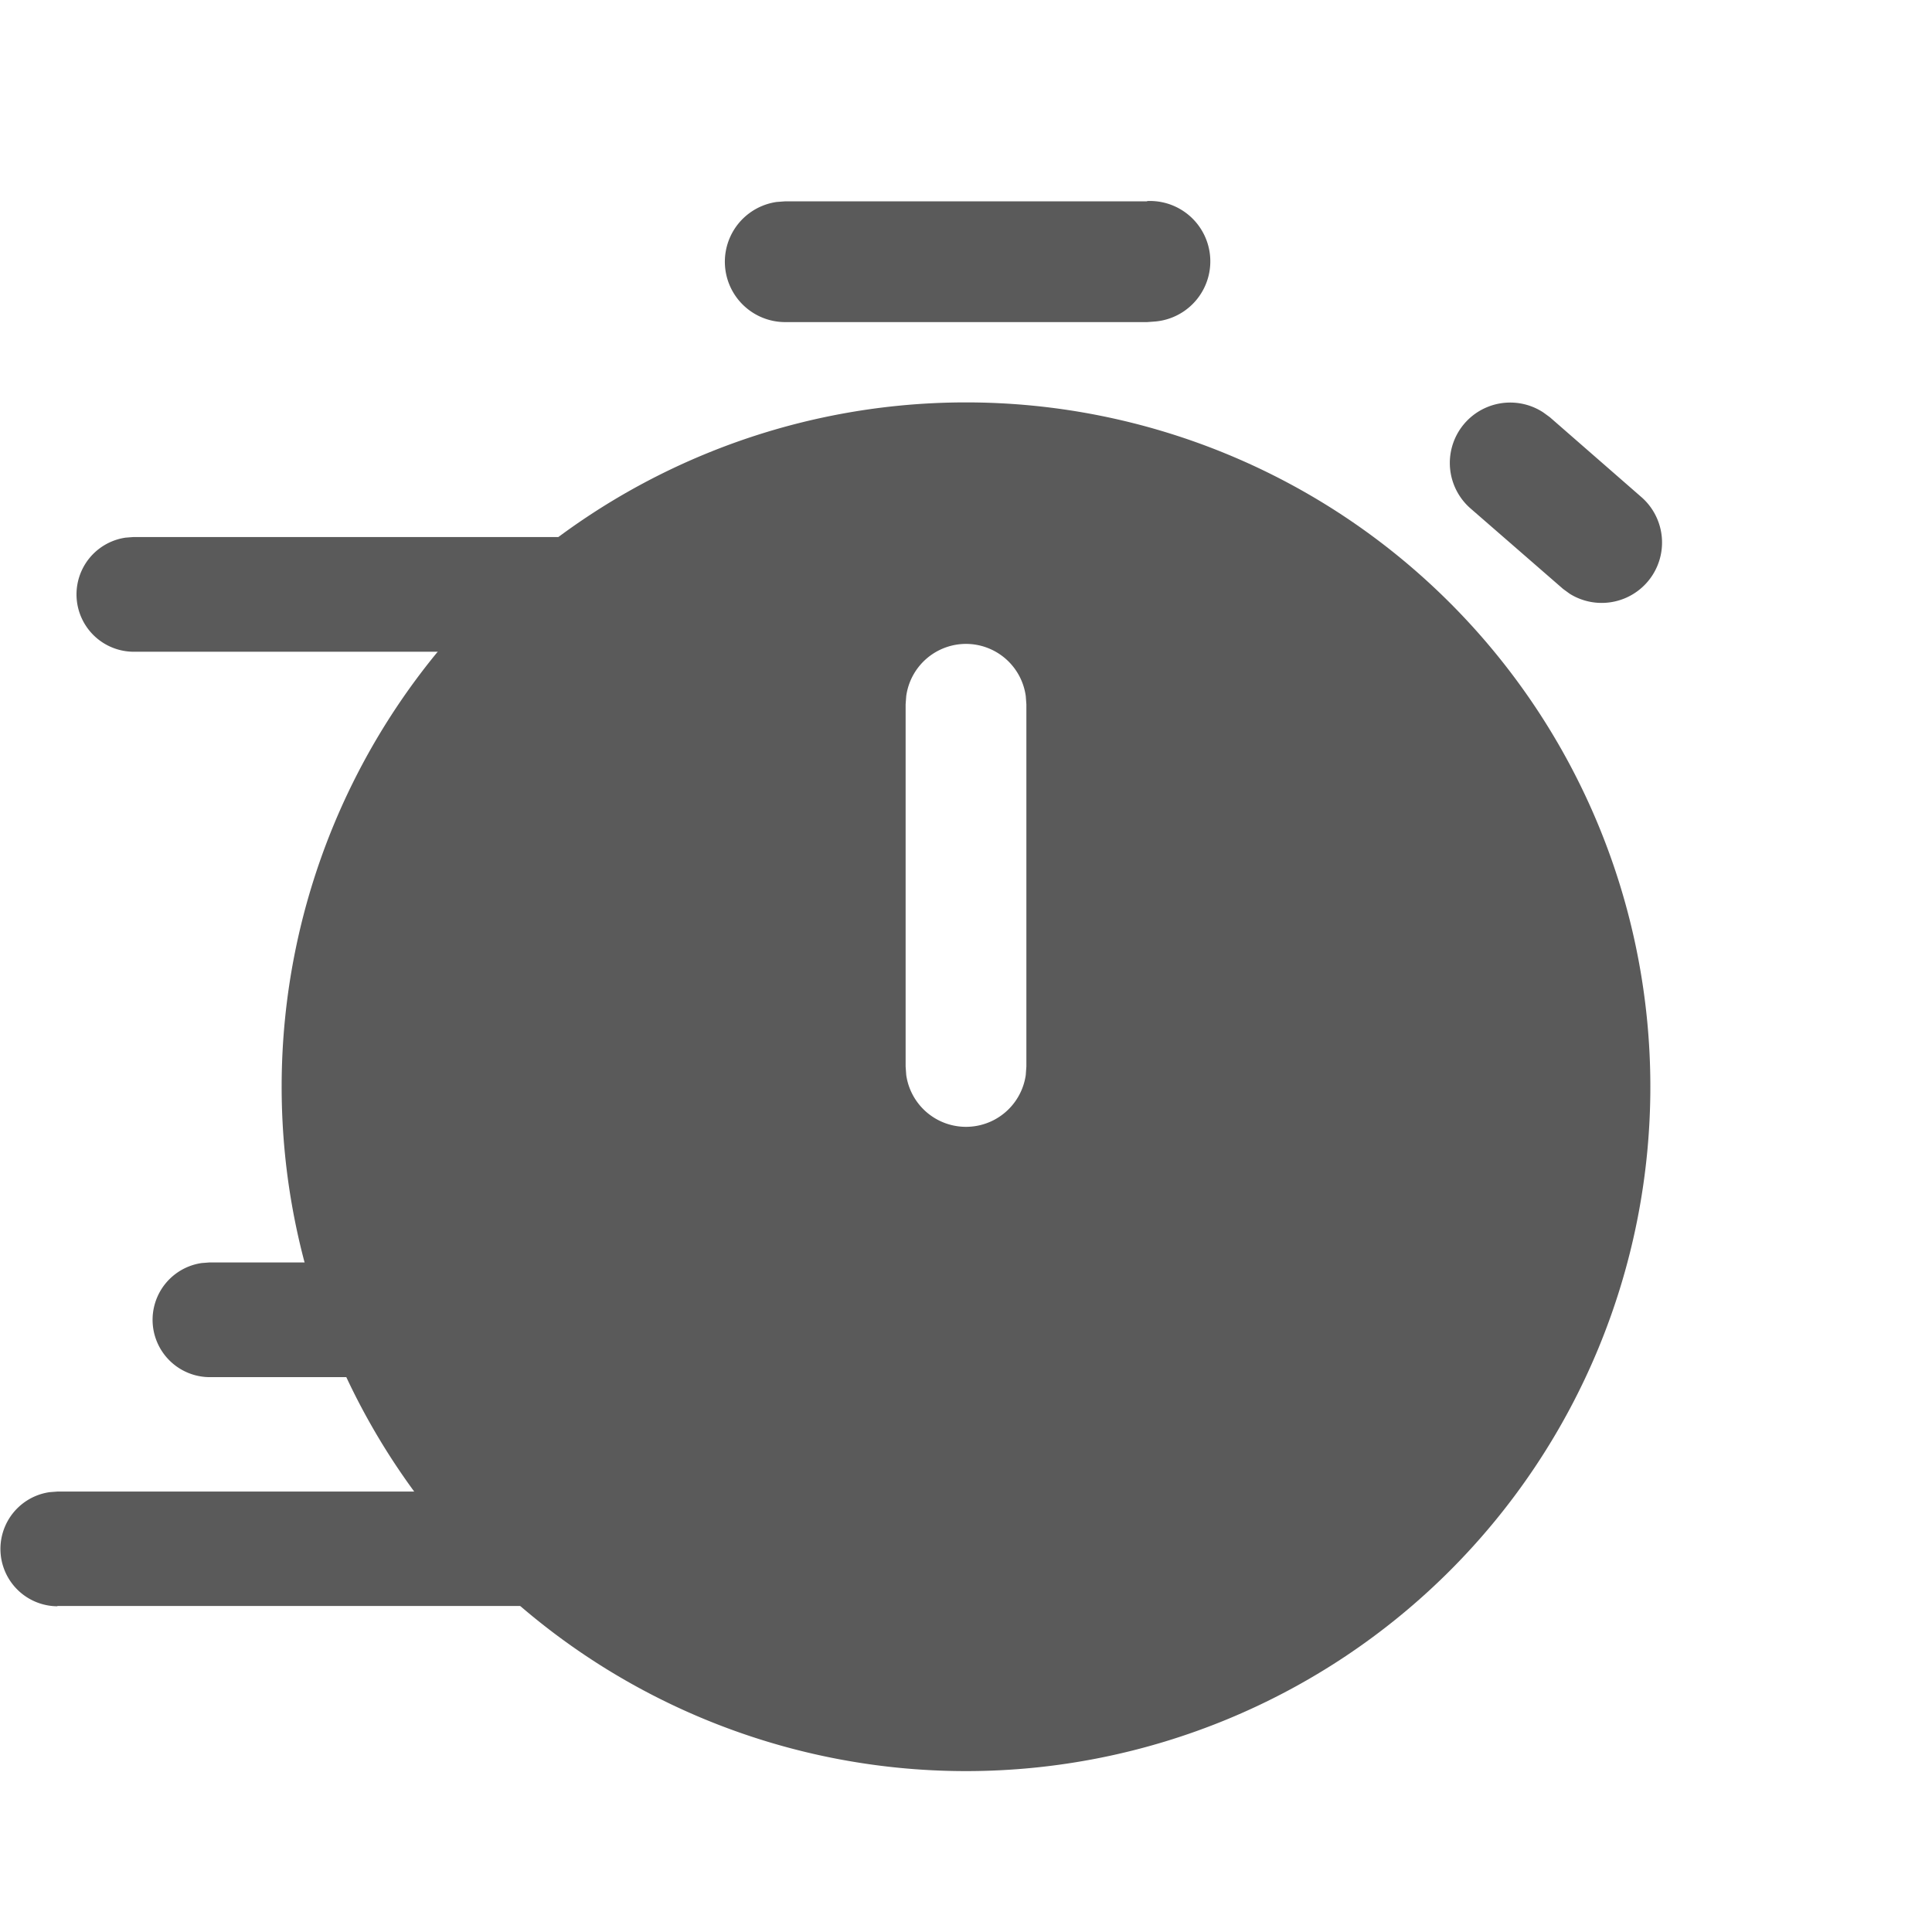
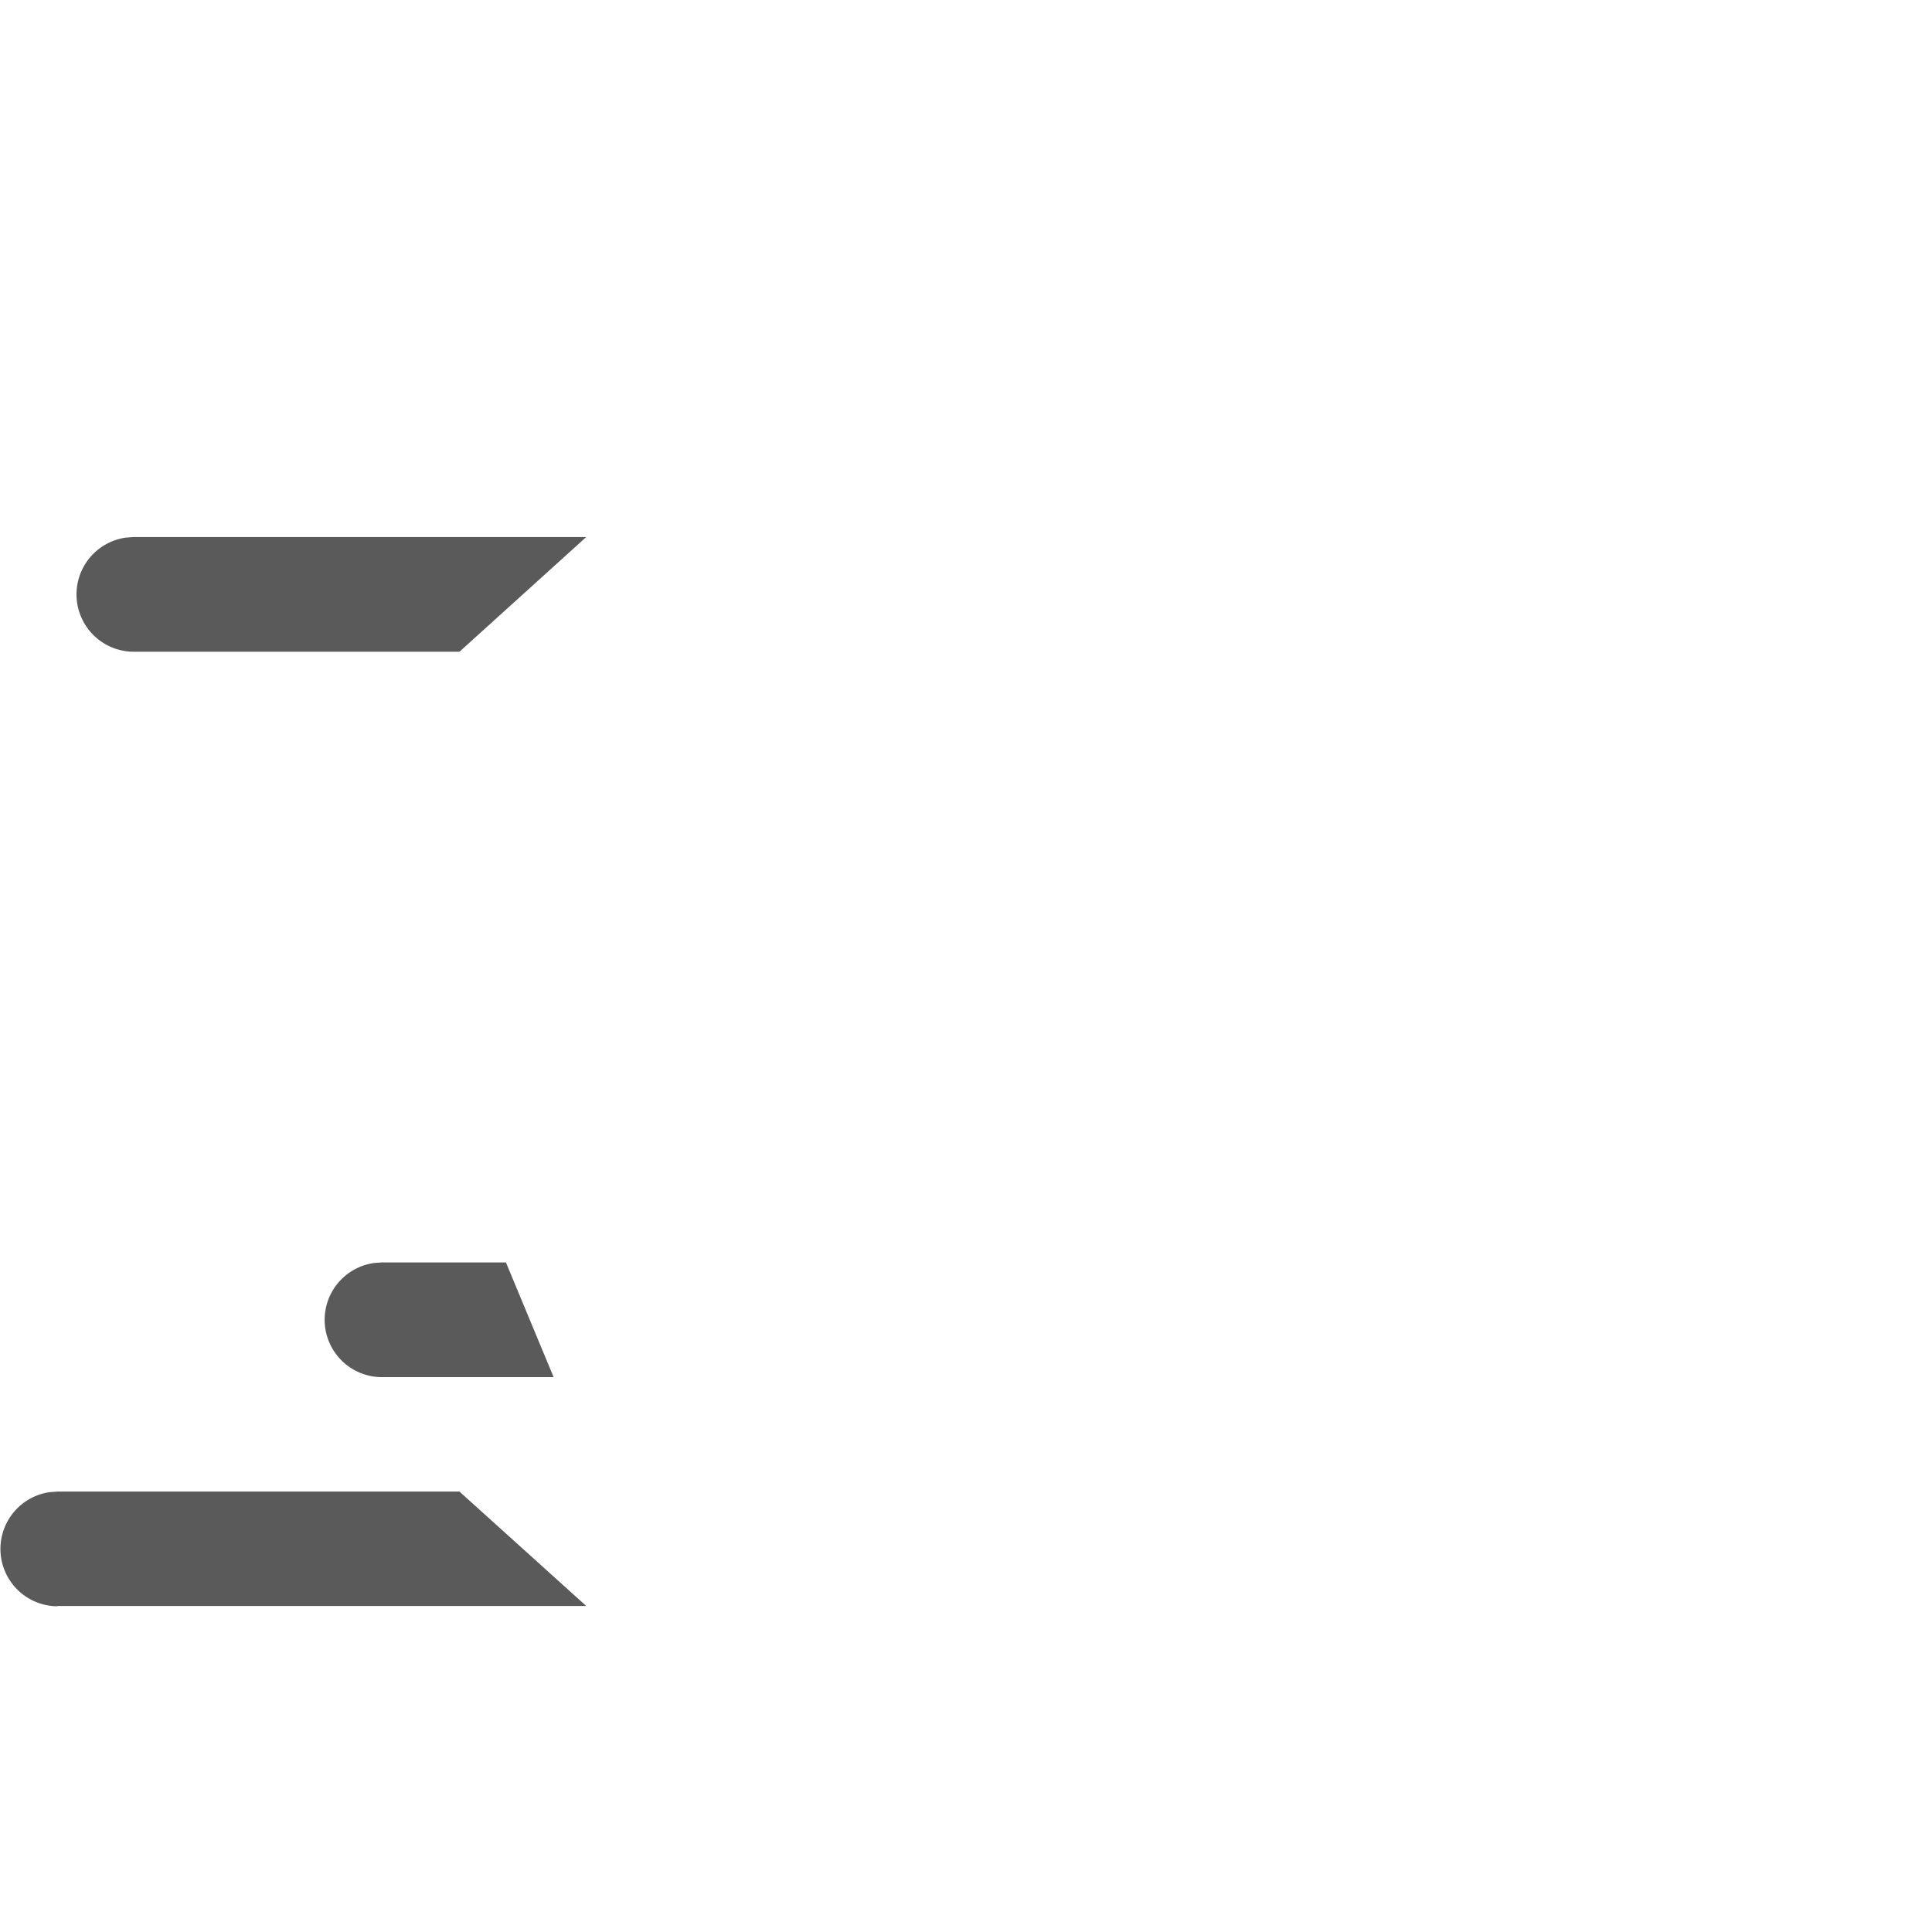
<svg xmlns="http://www.w3.org/2000/svg" fill="none" viewBox="0 0 64 64">
-   <path fill="#5A5A5A" fill-rule="evenodd" d="M1.9 53.2h17.52l-4.2-3.79H1.9l-.26.02a1.9 1.9 0 0 0 .26 3.78Zm10.74-7.58h-5.7a1.9 1.9 0 0 1-.26-3.78l.26-.02h4.12l1.58 3.8ZM4.42 21.59h10.8l4.2-3.8h-15l-.26.02a1.9 1.9 0 0 0 .26 3.78Z" clip-rule="evenodd" />
-   <path fill="#5A5A5A" d="M32 13.33a22.67 22.67 0 1 1 0 45.34 22.67 22.67 0 0 1 0-45.34Zm0 8a2 2 0 0 0-1.98 1.73l-.02.27v12l.02.28a2 2 0 0 0 3.96 0l.02-.28v-12l-.02-.27A2 2 0 0 0 32 21.33Zm19.12-7.67.22.16 3.06 2.67a2 2 0 0 1-2.4 3.18l-.22-.16-3.07-2.67a2 2 0 0 1 2.41-3.18ZM38 6.66a2 2 0 0 1 .27 3.99l-.27.02H26a2 2 0 0 1-.27-3.98l.27-.02h12Z" />
+   <path fill="#5A5A5A" fill-rule="evenodd" d="M1.9 53.2h17.52l-4.2-3.79H1.9l-.26.02a1.9 1.9 0 0 0 .26 3.78Zm10.74-7.58a1.9 1.9 0 0 1-.26-3.78l.26-.02h4.12l1.58 3.8ZM4.42 21.59h10.8l4.2-3.8h-15l-.26.02a1.9 1.9 0 0 0 .26 3.78Z" clip-rule="evenodd" />
</svg>